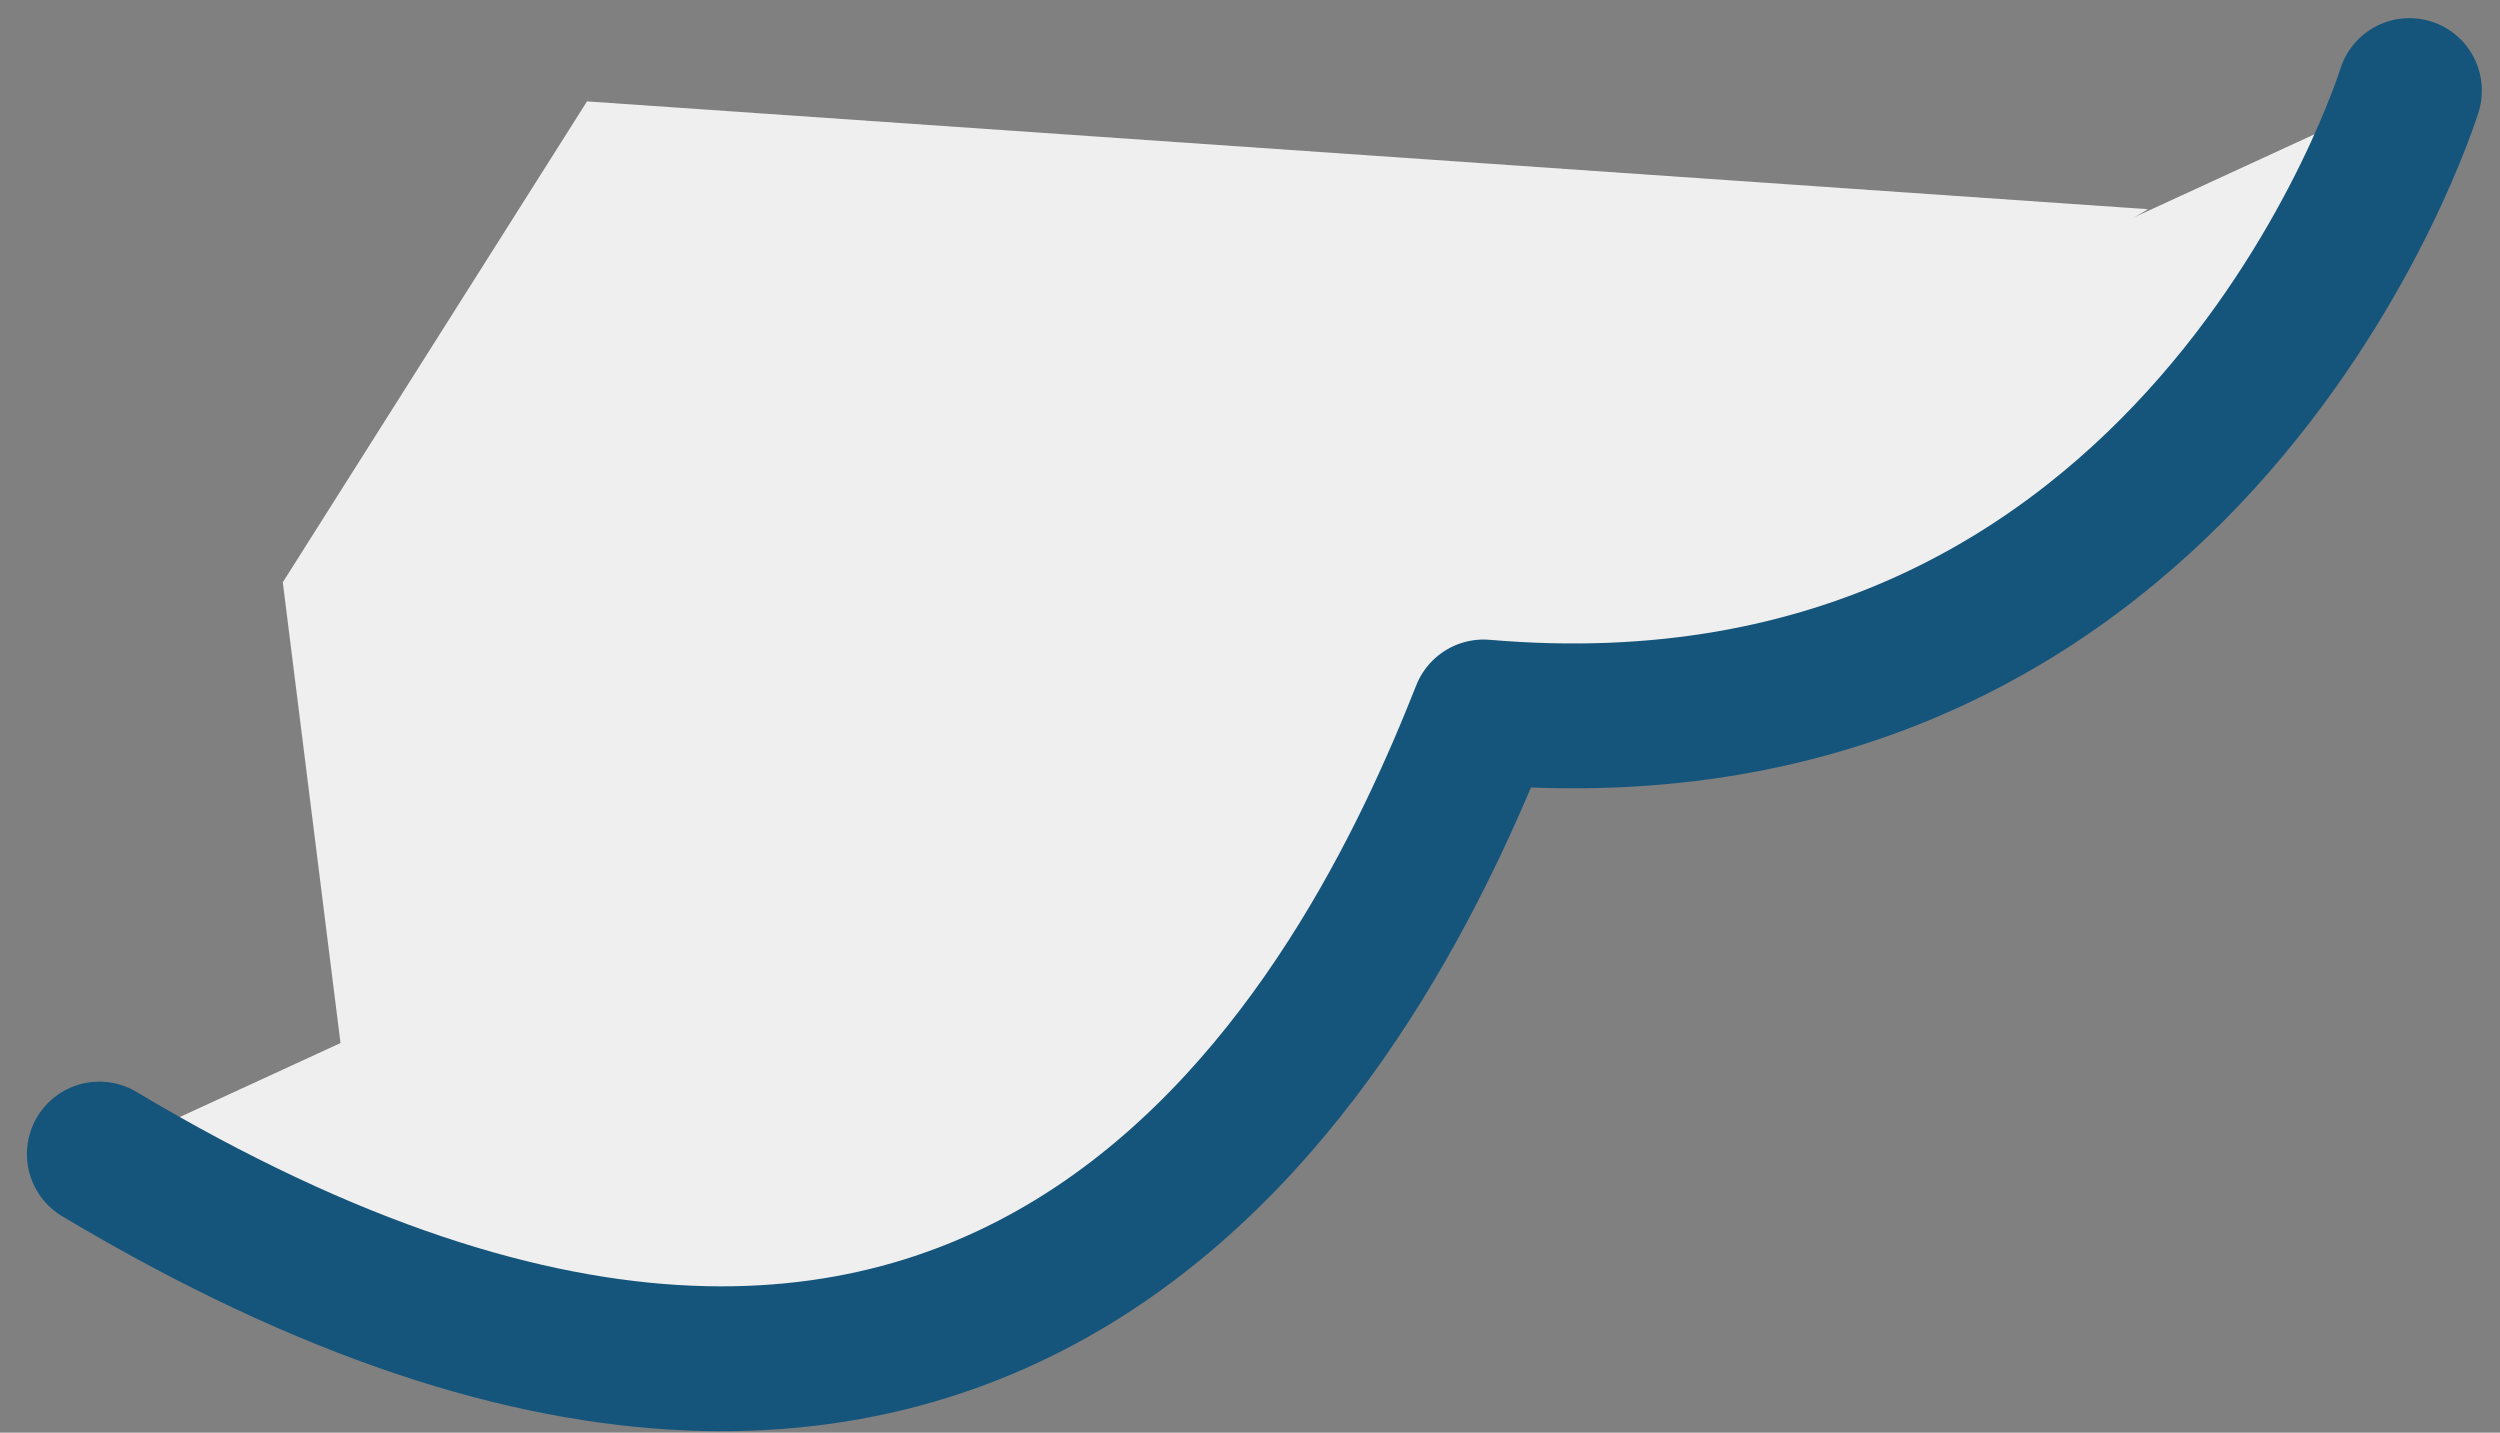
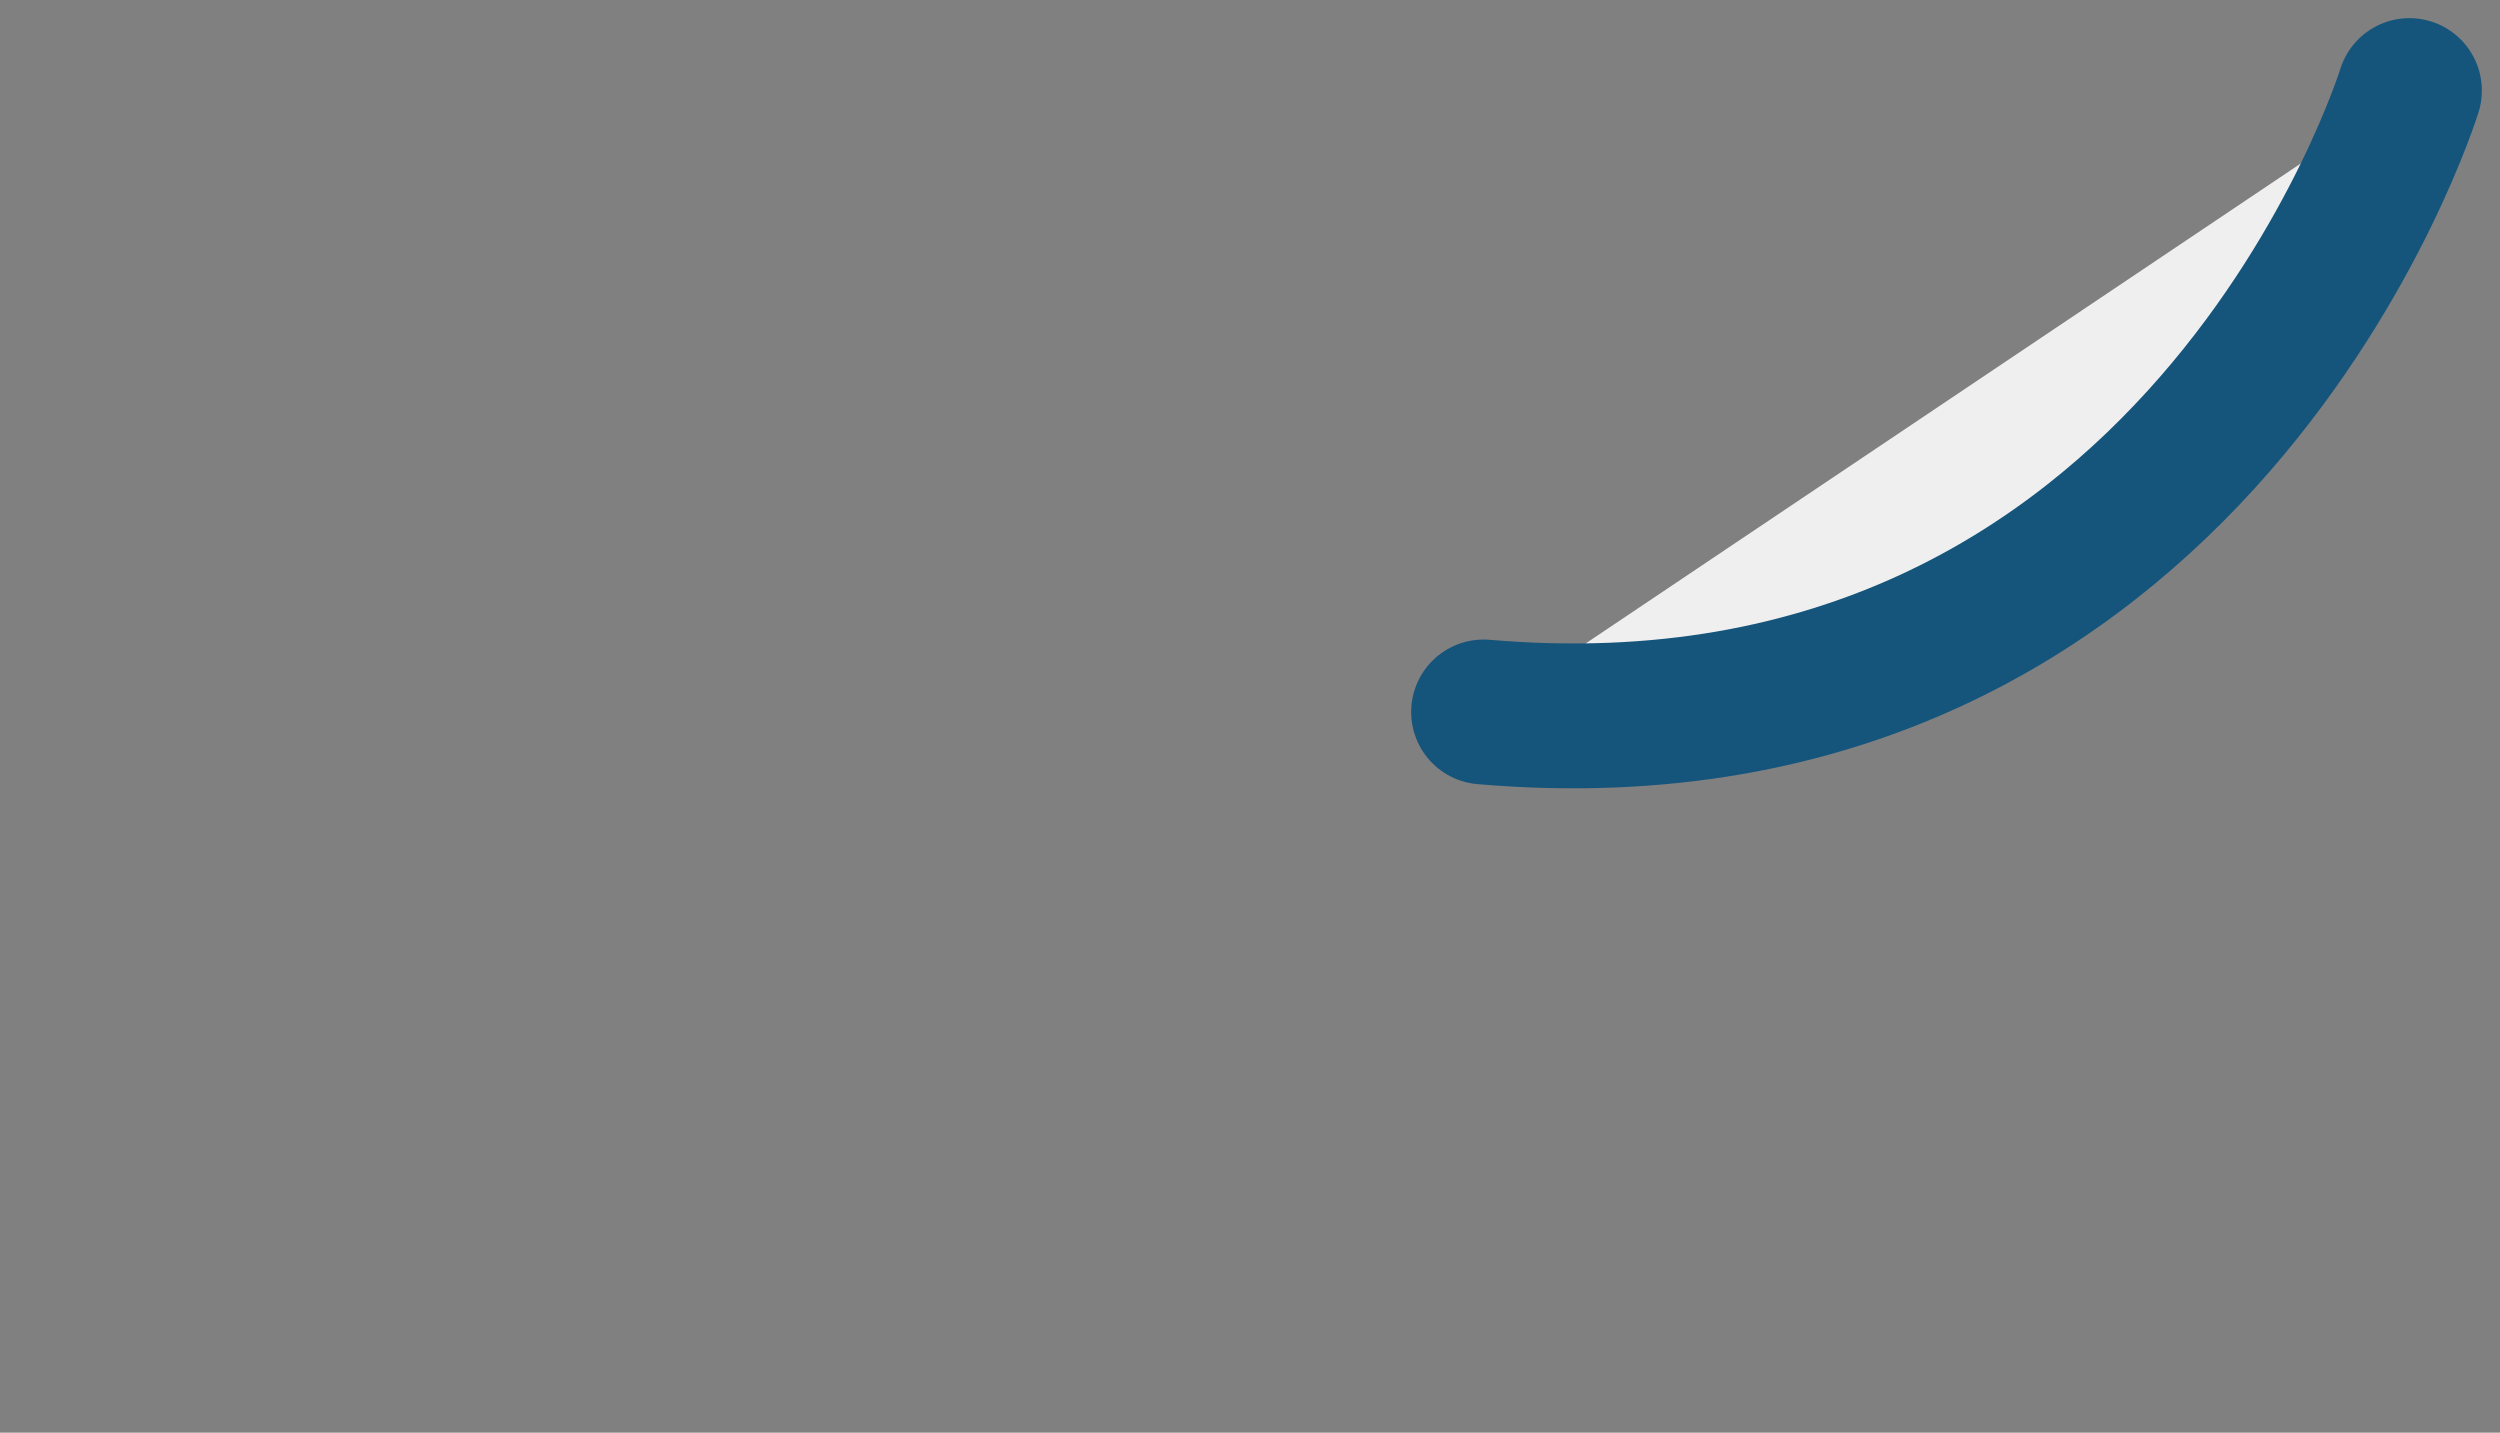
<svg xmlns="http://www.w3.org/2000/svg" width="69.034" height="39.561" viewBox="0 0 69.034 39.561">
  <rect x="0" y="0" width="69.034" height="39.561" fill="#808080" stroke="none" />
  <g id="グループ_869" data-name="グループ 869" transform="translate(2.743 2.501)">
    <g id="グループ_868" data-name="グループ 868">
      <g id="グループ_867" data-name="グループ 867">
-         <path id="パス_2564" data-name="パス 2564" d="M63.79,0S57.972,18.86,38.224,17.159C35.082,25.127,25.481,44.586,0,29.367" fill="#efefef" stroke="#15557c" stroke-linecap="round" stroke-linejoin="round" stroke-width="4" />
-         <path id="パス_2565" data-name="パス 2565" d="M51.505,2.977,26.038,18.392,1.656,26.5,0,13.279,8.4,0Z" transform="translate(5.066 0.299)" fill="#efefef" />
+         <path id="パス_2564" data-name="パス 2564" d="M63.79,0S57.972,18.86,38.224,17.159" fill="#efefef" stroke="#15557c" stroke-linecap="round" stroke-linejoin="round" stroke-width="4" />
      </g>
    </g>
  </g>
</svg>